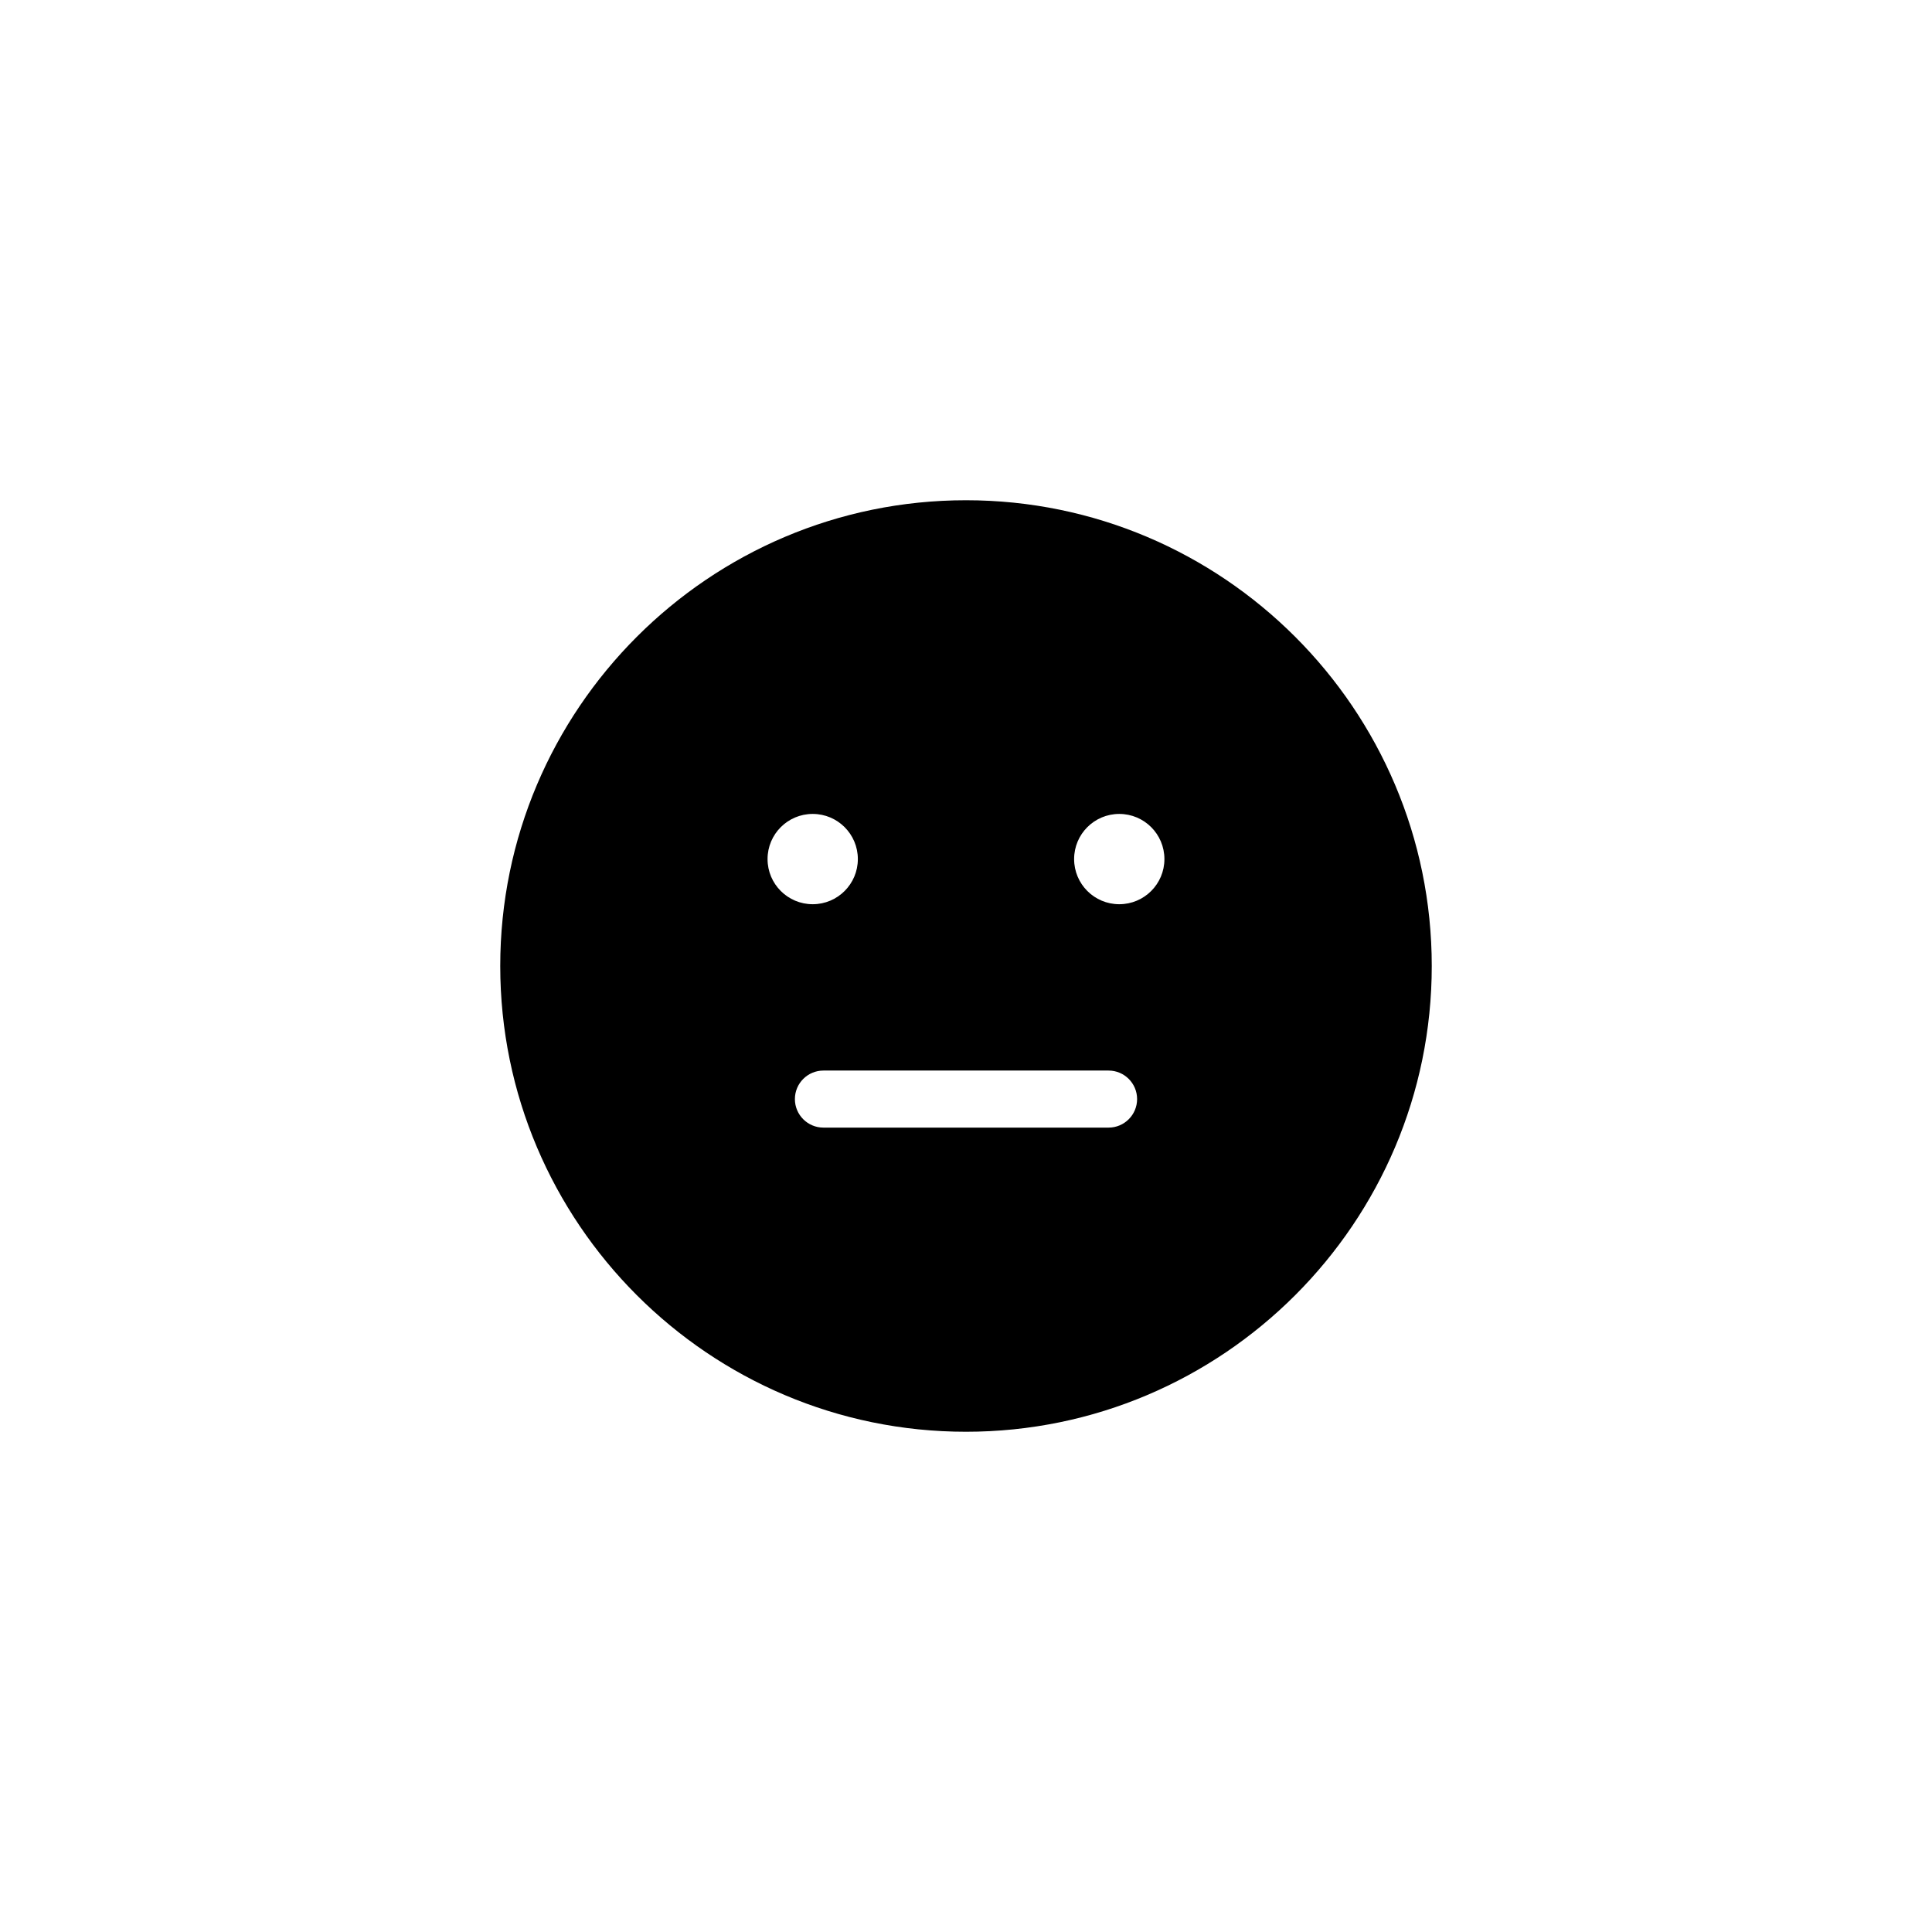
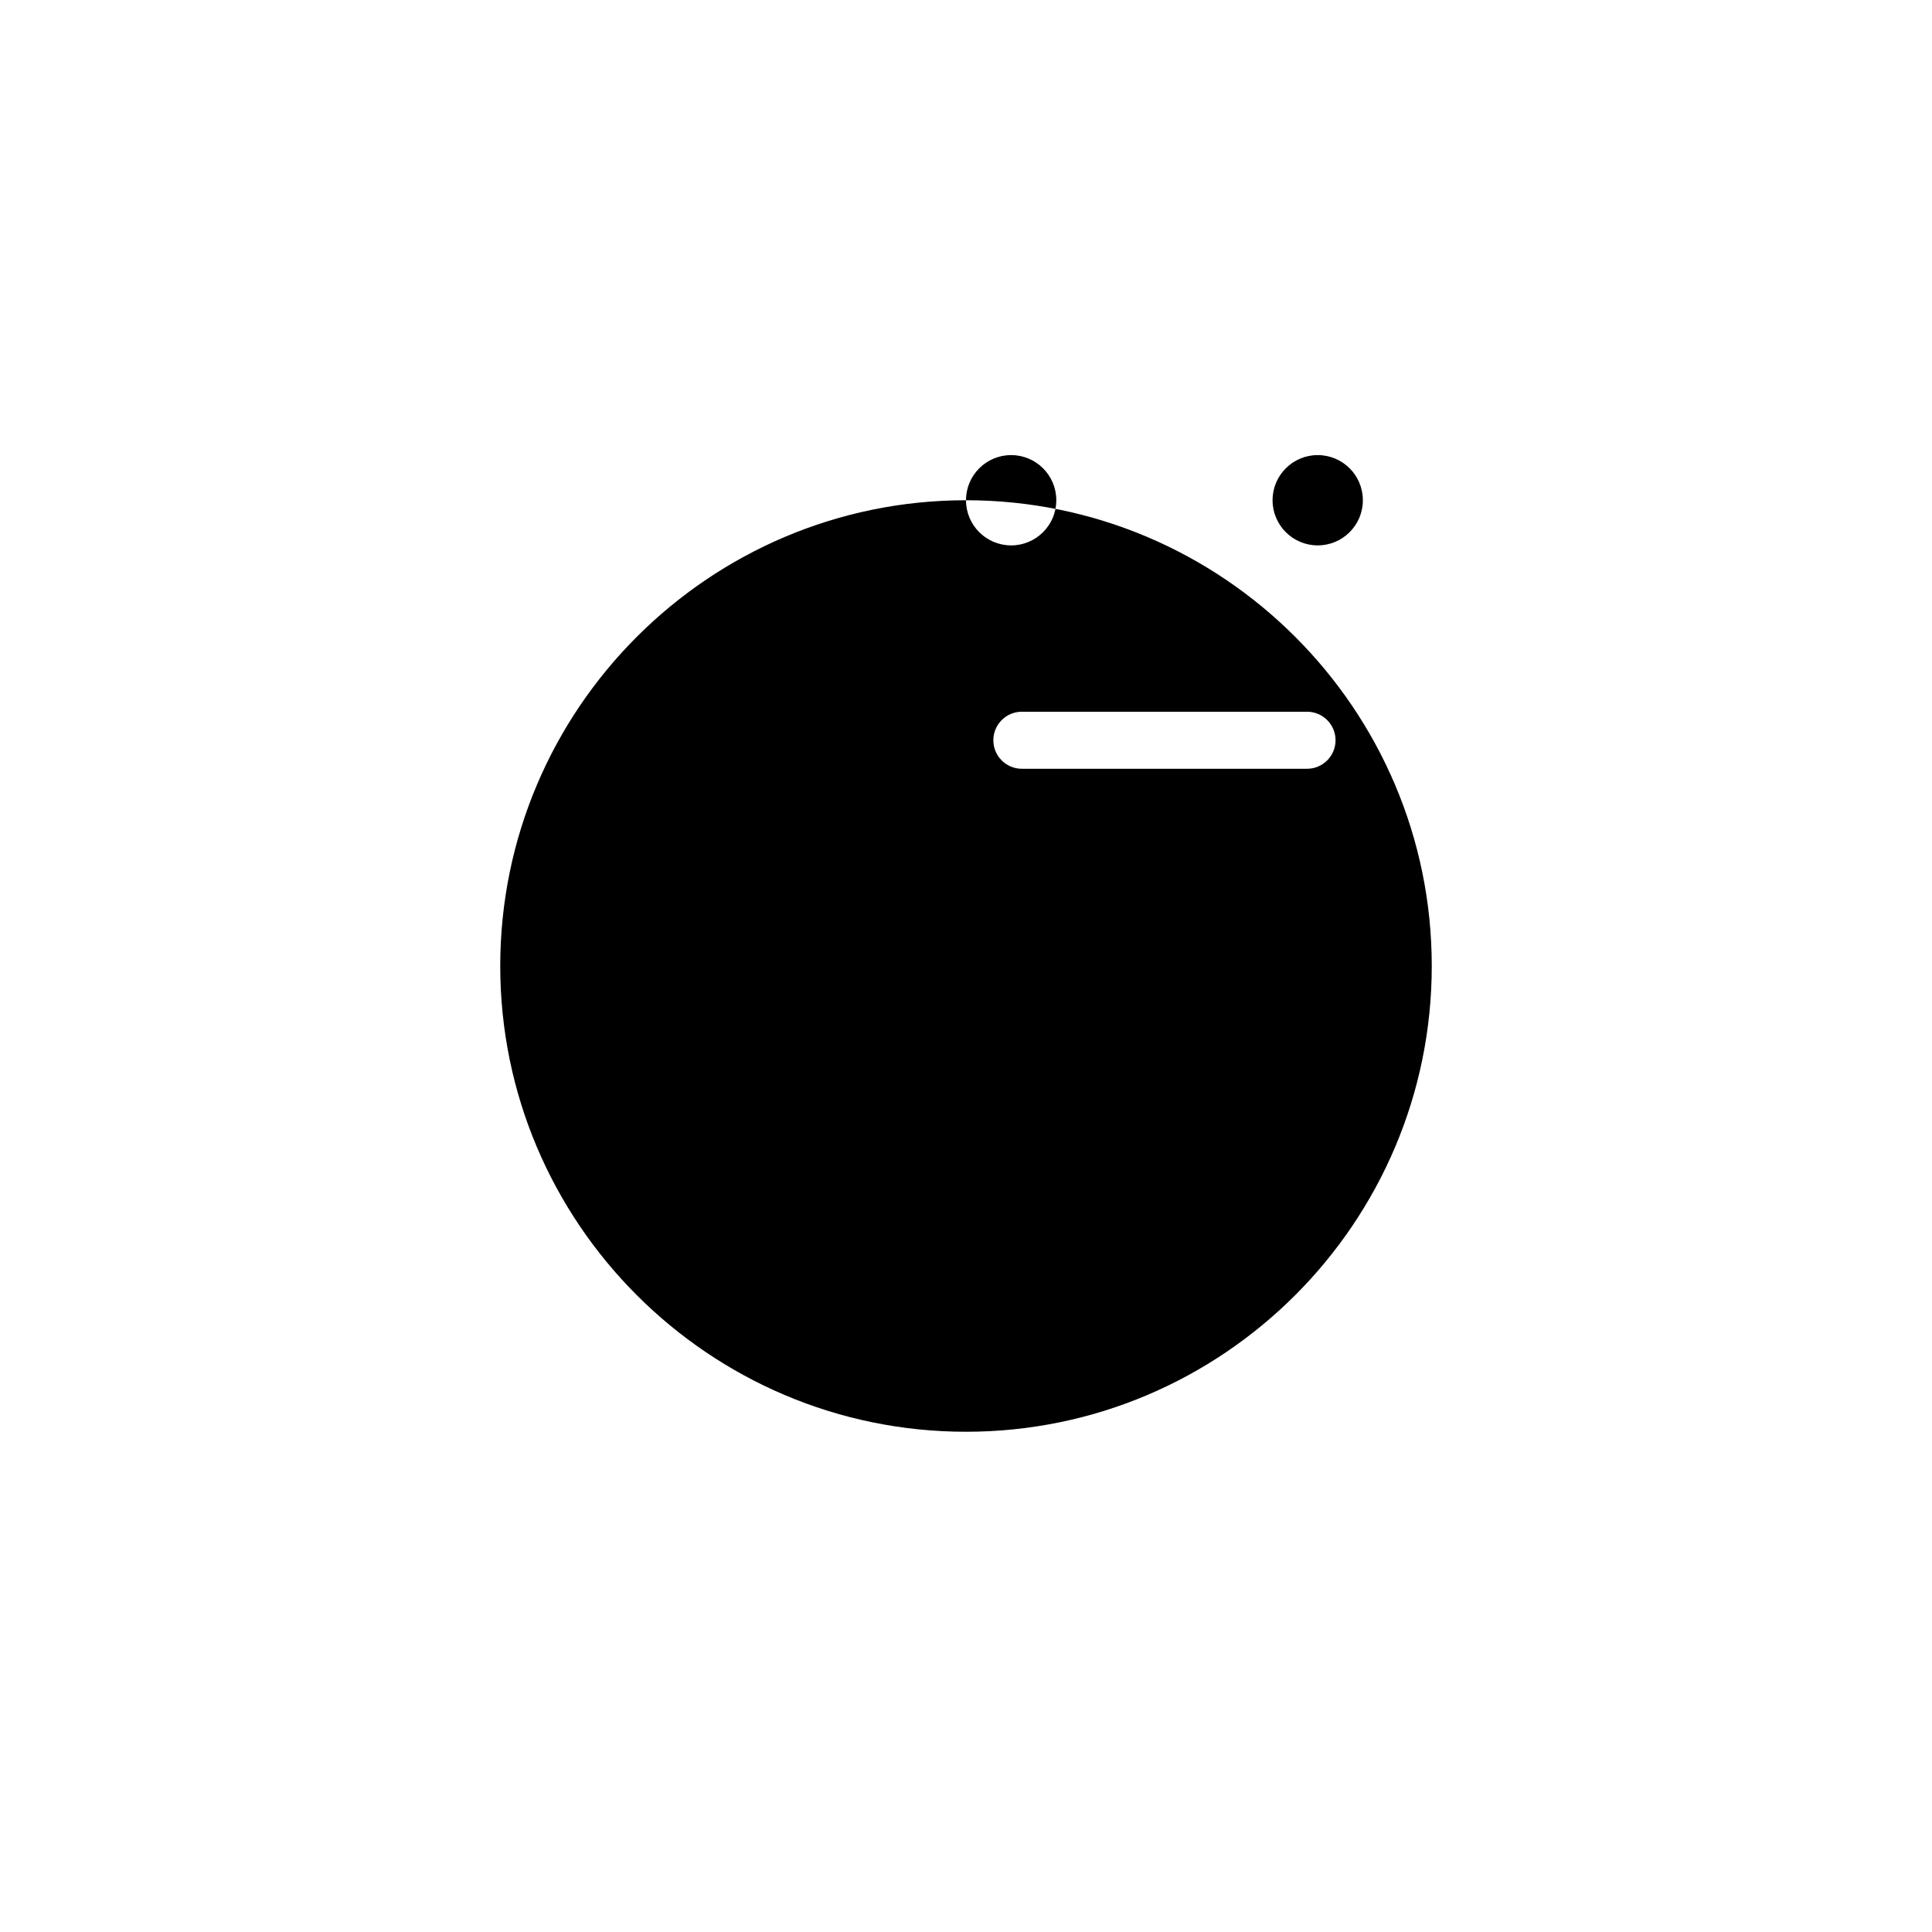
<svg xmlns="http://www.w3.org/2000/svg" fill="#000000" width="800px" height="800px" version="1.1" viewBox="144 144 512 512">
-   <path d="m400 276.57c-68.066 0-123.43 55.367-123.43 123.43 0 68.062 55.367 123.43 123.43 123.43 68.062 0 123.43-55.371 123.43-123.43 0-68.066-55.371-123.43-123.43-123.43zm-52.59 95.094c0-6.609 5.356-11.965 11.965-11.965s11.965 5.356 11.965 11.965-5.356 11.965-11.965 11.965-11.965-5.356-11.965-11.965zm90.375 71.164h-75.57c-4.172 0-7.559-3.387-7.559-7.559s3.387-7.559 7.559-7.559h75.57c4.172 0 7.559 3.387 7.559 7.559-0.004 4.172-3.387 7.559-7.559 7.559zm2.832-59.199c-6.609 0-11.965-5.356-11.965-11.965s5.356-11.965 11.965-11.965c6.609 0 11.965 5.356 11.965 11.965 0.004 6.609-5.356 11.965-11.965 11.965z" />
+   <path d="m400 276.57c-68.066 0-123.43 55.367-123.43 123.43 0 68.062 55.367 123.43 123.43 123.43 68.062 0 123.43-55.371 123.43-123.43 0-68.066-55.371-123.43-123.43-123.43zc0-6.609 5.356-11.965 11.965-11.965s11.965 5.356 11.965 11.965-5.356 11.965-11.965 11.965-11.965-5.356-11.965-11.965zm90.375 71.164h-75.57c-4.172 0-7.559-3.387-7.559-7.559s3.387-7.559 7.559-7.559h75.57c4.172 0 7.559 3.387 7.559 7.559-0.004 4.172-3.387 7.559-7.559 7.559zm2.832-59.199c-6.609 0-11.965-5.356-11.965-11.965s5.356-11.965 11.965-11.965c6.609 0 11.965 5.356 11.965 11.965 0.004 6.609-5.356 11.965-11.965 11.965z" />
</svg>